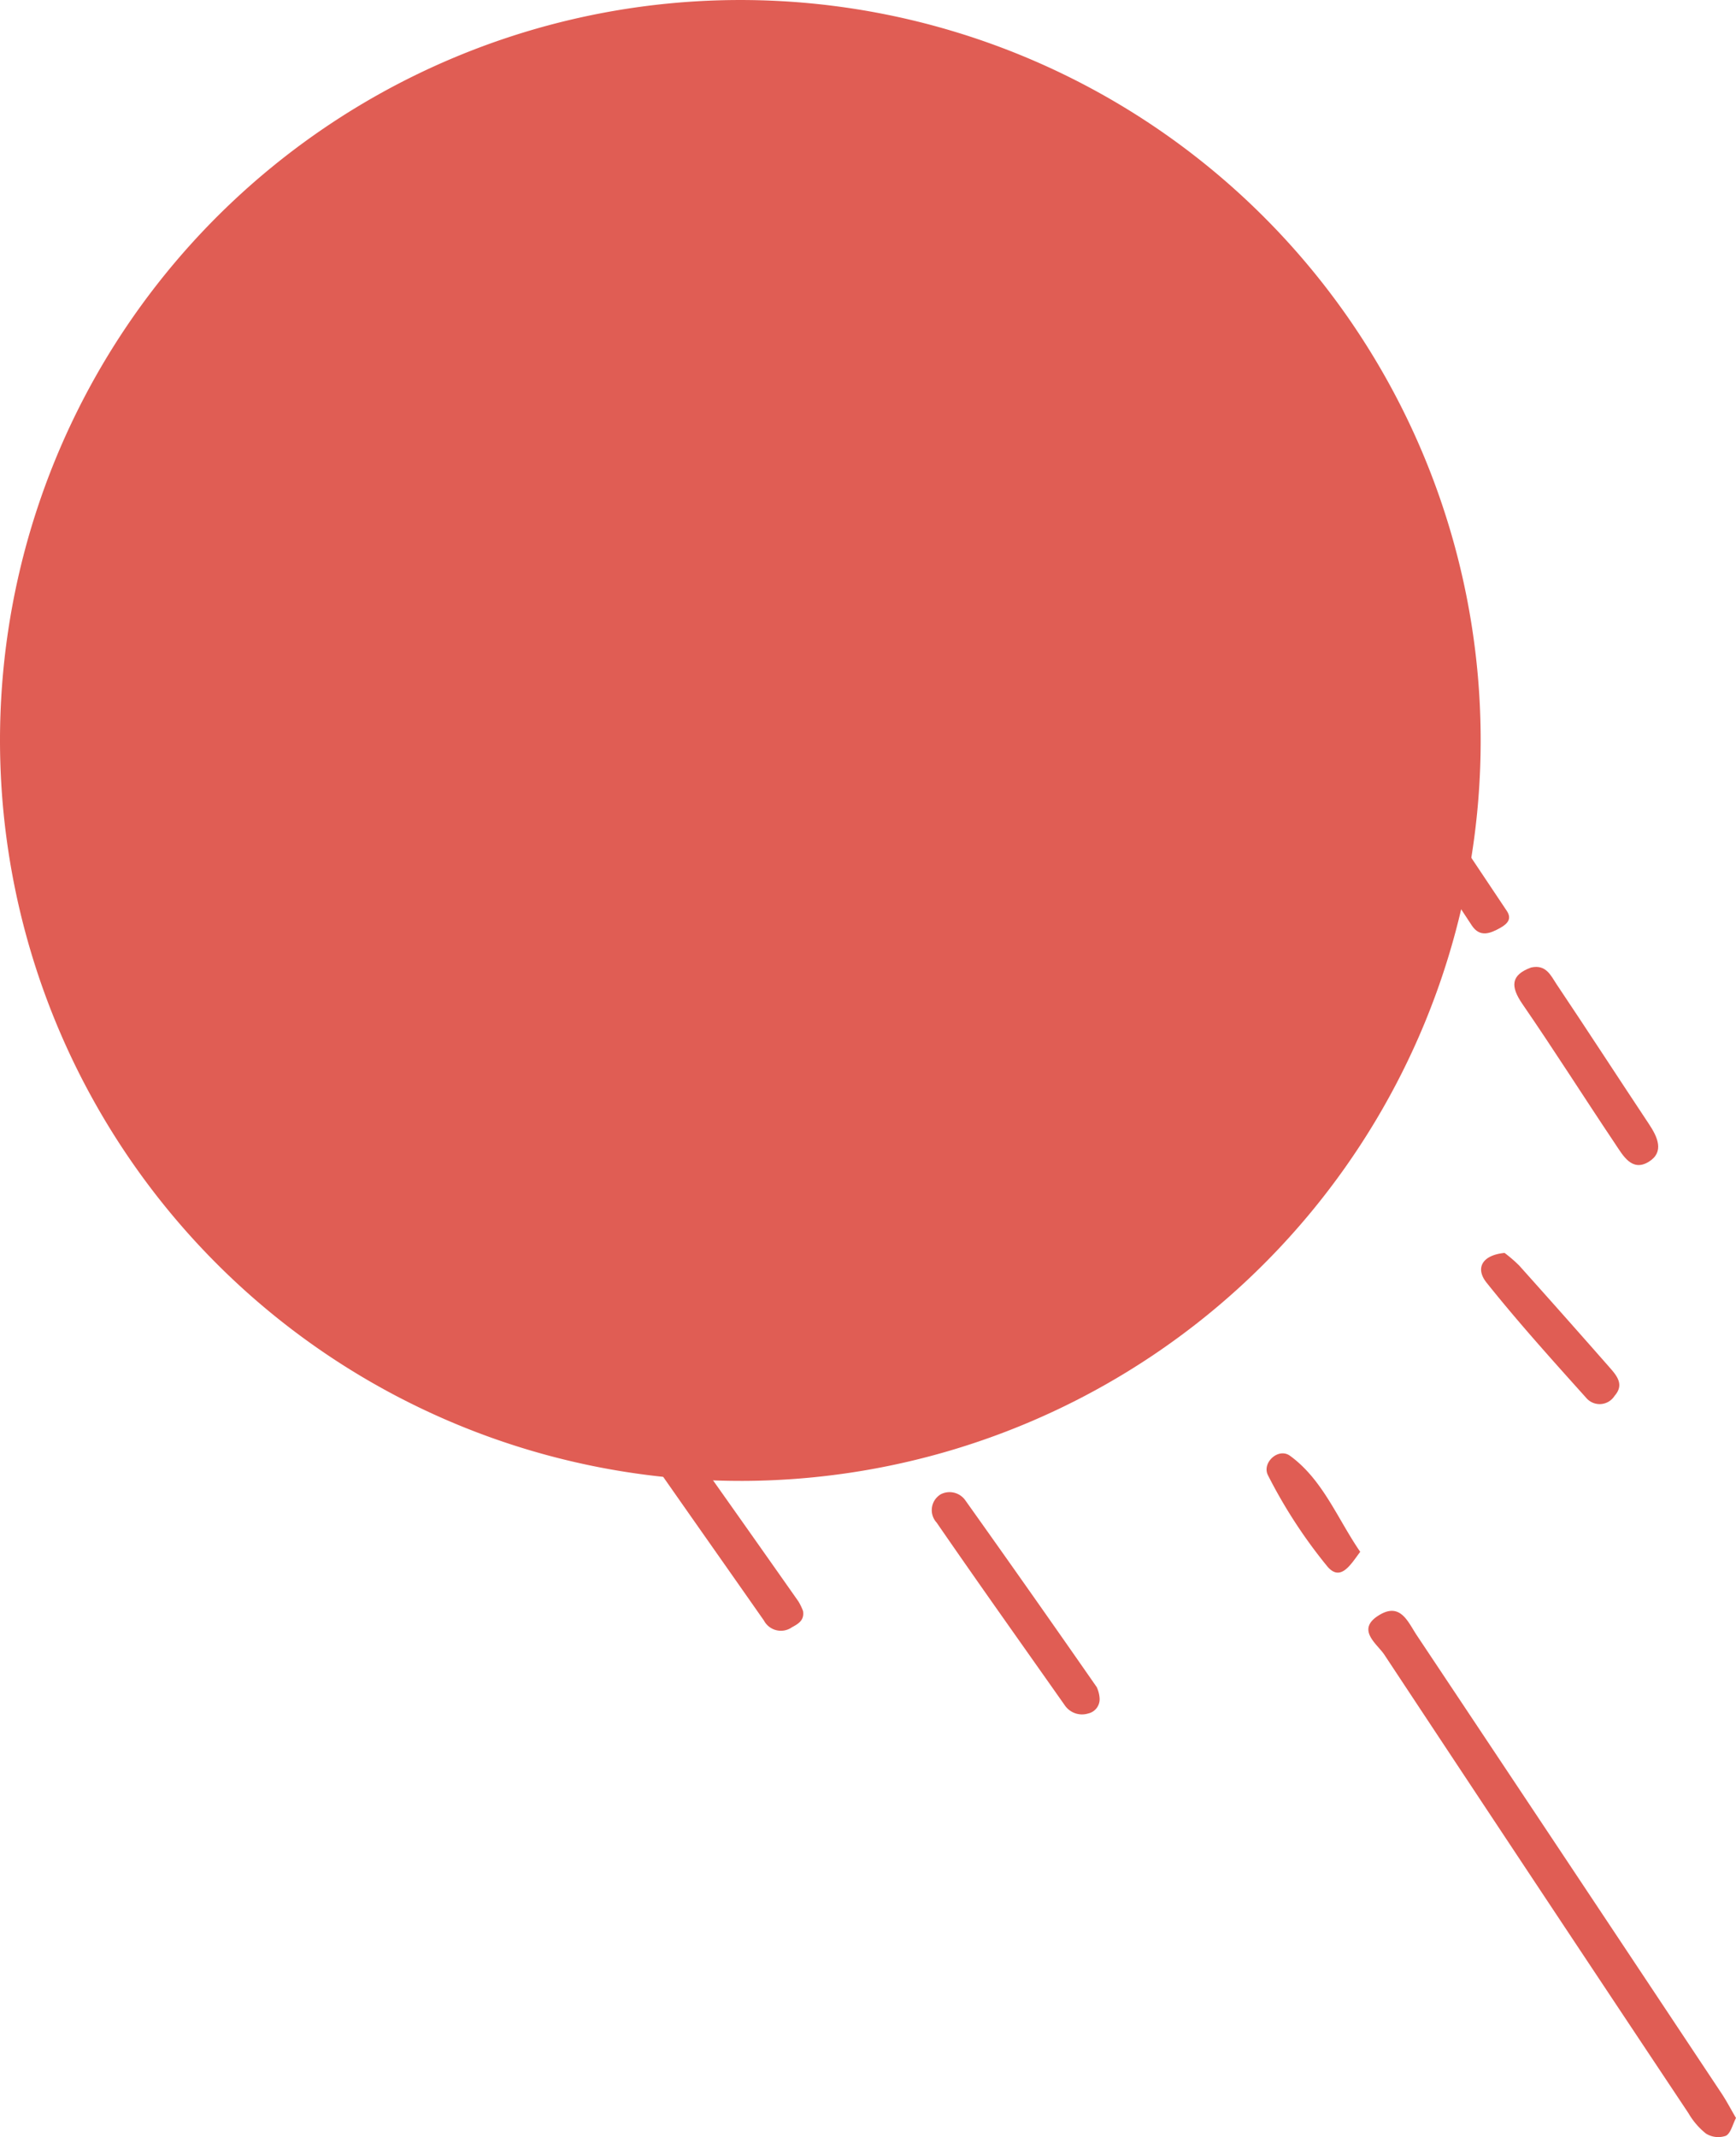
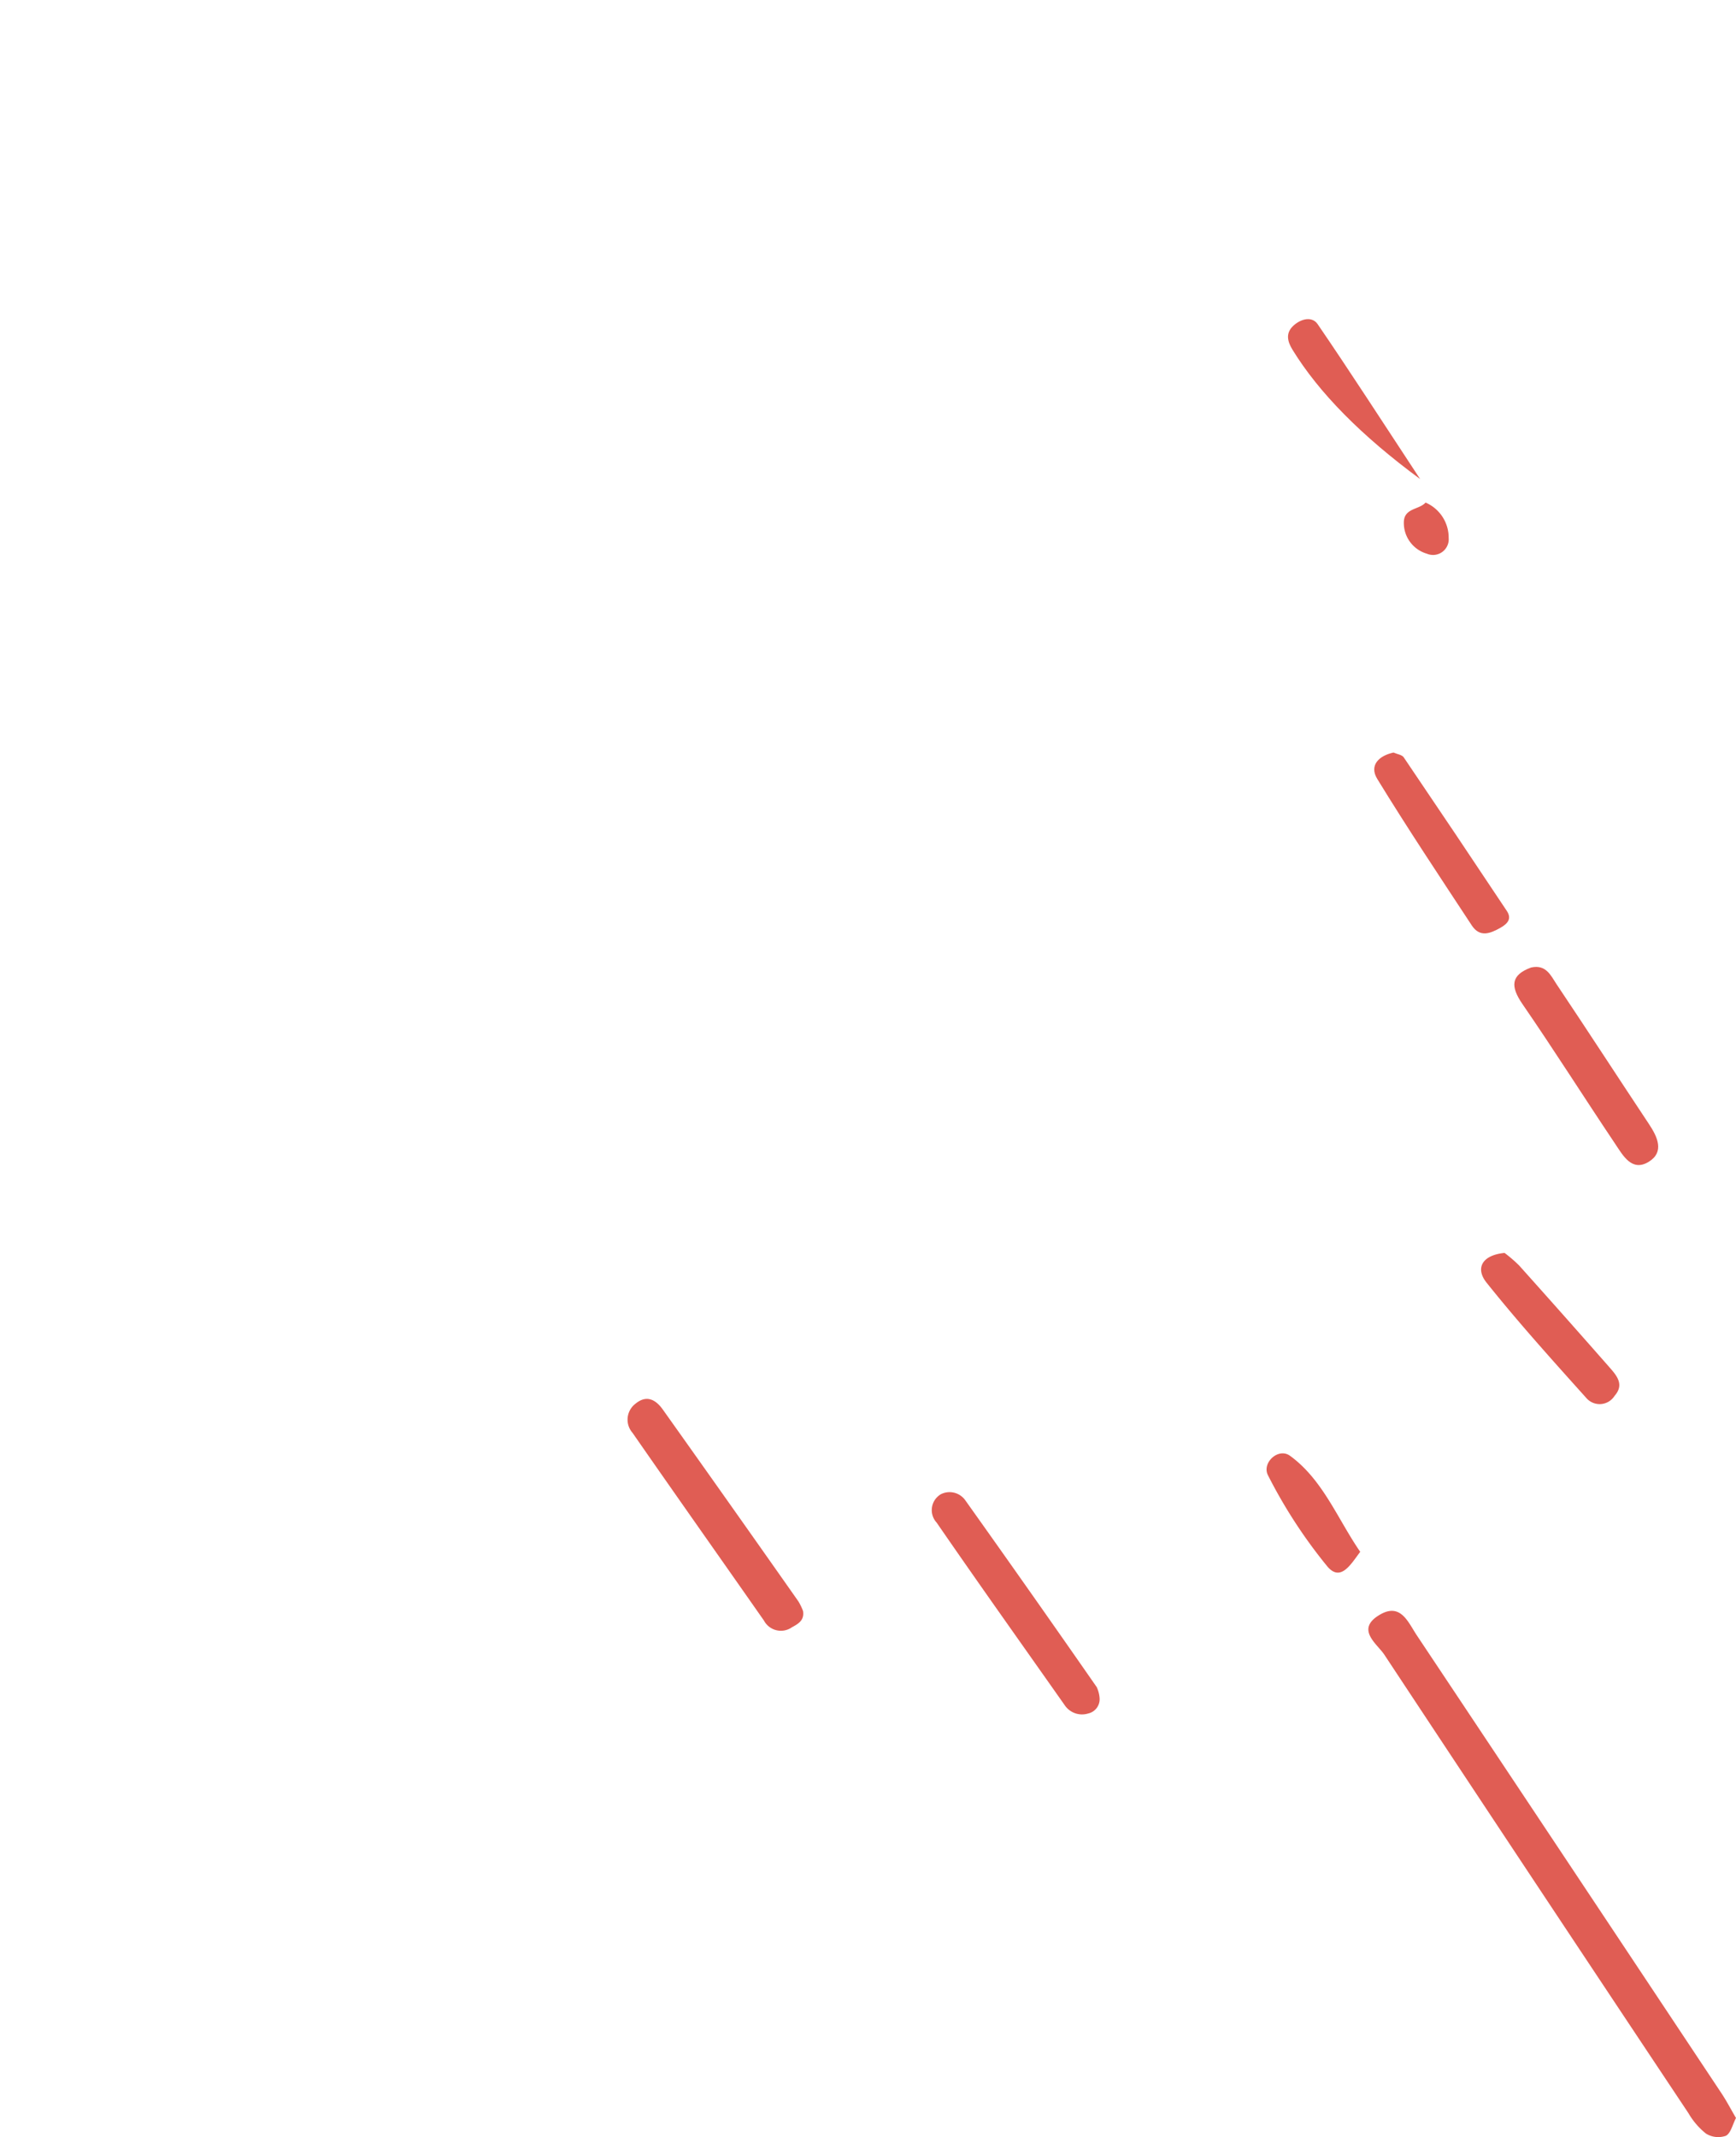
<svg xmlns="http://www.w3.org/2000/svg" width="139.469" height="171.673" viewBox="0 0 139.469 171.673">
  <g id="round-with-arrow-icon" transform="translate(-450.531 -639.987)">
-     <path id="Fill_12" data-name="Fill 12" d="M59.515,118.957A59.478,59.478,0,1,0,0,59.478a59.5,59.5,0,0,0,59.515,59.478" transform="translate(450.531 639.987)" fill="#e05d54" />
    <g id="Group_40" data-name="Group 40" transform="translate(19.009 98.979)">
      <path id="Fill_89" data-name="Fill 89" d="M29.535,40.734c-.274.521-.417,1.229-.817,1.433a1.856,1.856,0,0,1-1.6-.182,5.869,5.869,0,0,1-1.406-1.639Q13.465,21.956,1.282,3.52C.709,2.649-1.068,1.483.91.315,2.591-.679,3.186.9,3.881,1.948q12.257,18.392,24.485,36.8c.4.6.727,1.234,1.169,1.988" transform="translate(541.456 670.404)" fill="#e05d54" />
      <path id="Fill_94" data-name="Fill 94" d="M14.095,17.04c.112.717-.346,1.01-.89,1.3a1.542,1.542,0,0,1-2.252-.534C7.435,12.776,3.893,7.765.394,2.725A1.609,1.609,0,0,1,.637.379c.911-.747,1.652-.288,2.2.488Q8.3,8.55,13.72,16.264a4.88,4.88,0,0,1,.375.776" transform="translate(481.945 653.379)" fill="#e05d54" />
      <path id="Fill_96" data-name="Fill 96" d="M13.467,16.5a1.175,1.175,0,0,1-.909,1.283,1.678,1.678,0,0,1-1.9-.68C7.223,12.221,3.762,7.362.38,2.451A1.48,1.48,0,0,1,.724.169,1.548,1.548,0,0,1,2.693.674Q8.008,8.139,13.24,15.664a2.559,2.559,0,0,1,.228.831" transform="translate(506.391 660.863)" fill="#e05d54" />
      <path id="Fill_98" data-name="Fill 98" d="M1.348.048C2.556-.224,2.939.71,3.391,1.387c2.5,3.729,4.943,7.5,7.425,11.235.694,1.045,1.255,2.249-.016,3.031-1.36.836-2.073-.512-2.7-1.443C5.6,10.483,3.2,6.687.657,2.991-.328,1.559-.289.649,1.348.048" transform="translate(553.182 618.677)" fill="#e05d54" />
      <path id="Fill_100" data-name="Fill 100" d="M1.55,0c.311.137.681.18.817.381q4.17,6.153,8.286,12.343c.408.615.081,1.016-.511,1.35-.835.474-1.659.787-2.3-.18C5.277,9.992,2.681,6.1.244,2.121-.431,1.019.389.247,1.55,0" transform="translate(541.927 601.458)" fill="#e05d54" />
-       <path id="Fill_102" data-name="Fill 102" d="M10.612,12.845a14.268,14.268,0,0,0-1.659.528,1.535,1.535,0,0,1-2.229-.556Q3.538,7.637.358,2.456c-.4-.651-.587-1.338.09-1.947C1.06-.042,1.934-.243,2.377.4,4.986,4.215,7.489,8.1,10.612,12.845" transform="translate(535.002 566.644)" fill="#e05d54" />
+       <path id="Fill_102" data-name="Fill 102" d="M10.612,12.845Q3.538,7.637.358,2.456c-.4-.651-.587-1.338.09-1.947C1.06-.042,1.934-.243,2.377.4,4.986,4.215,7.489,8.1,10.612,12.845" transform="translate(535.002 566.644)" fill="#e05d54" />
      <path id="Fill_104" data-name="Fill 104" d="M1.886,0A10.946,10.946,0,0,1,3.067,1.019Q6.717,5.092,10.325,9.2c.587.667,1.194,1.383.4,2.282a1.415,1.415,0,0,1-2.279.161c-2.724-3.034-5.46-6.067-8-9.249C-.464,1.266.032.183,1.886,0" transform="translate(550.51 641.651)" fill="#e05d54" />
      <path id="Fill_106" data-name="Fill 106" d="M7.525,7.911c-.745.981-1.569,2.46-2.652,1.161A40.334,40.334,0,0,1,.114,1.761C-.4.764.95-.489,1.889.2,4.532,2.126,5.7,5.263,7.525,7.911" transform="translate(533.276 657.75)" fill="#e05d54" />
      <path id="Fill_108" data-name="Fill 108" d="M1.743,0A3.066,3.066,0,0,1,3.6,2.835,1.261,1.261,0,0,1,1.85,4.107,2.571,2.571,0,0,1,0,1.525C.055.433,1.248.57,1.743,0" transform="translate(544.307 581.378)" fill="#e05d54" />
    </g>
  </g>
</svg>